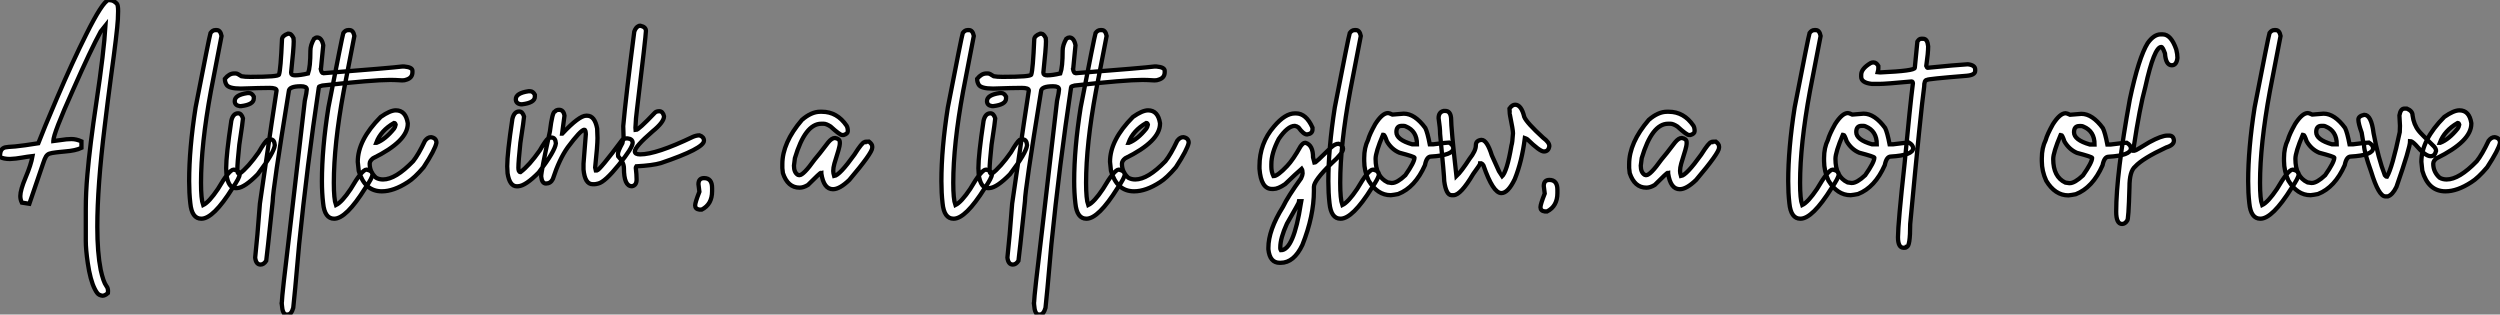
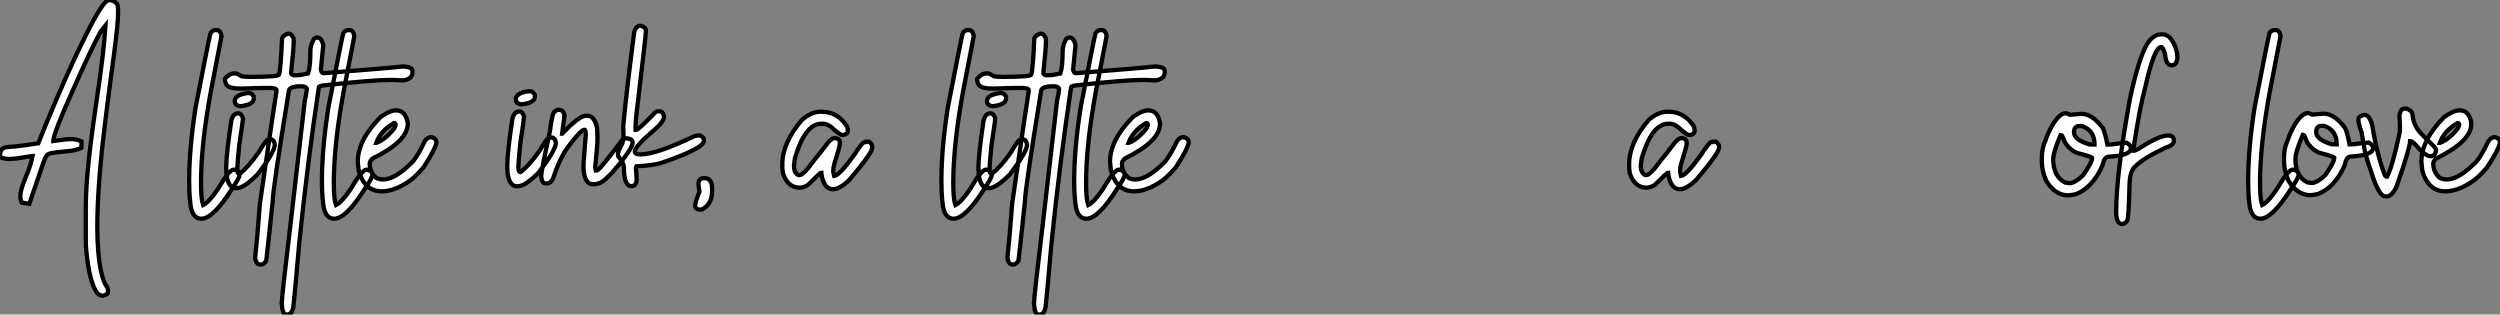
<svg xmlns="http://www.w3.org/2000/svg" viewBox="2.003 -7.498 581.627 73.172">
  <rect x="2.003" y="-7.498" width="581.627" height="73.172" fill="#808080" stroke="none" />
  <path d="M26.03 25.38L26.03 25.38Q25.79 25.38 25.29 25.16Q24.80 24.94 24.23 23.79L24.23 23.79Q23.19 21.74 22.61 17.77L22.61 17.77Q22.15 14.63 22.15 12.61L22.15 12.61L22.15 5.28Q22.15 1.31 22.53-2.87L22.53-2.87Q23.08-9.43 24.64-19.80L24.64-19.80Q26.36-31.28 26.74-37.49L26.74-37.49L25.62-36.09Q23.38-32.02 19.14-22.42L19.14-22.42Q14.60-12.33 14.60-10.64L14.60-10.64L14.60-10.61L16.27-10.83Q17.69-11.07 18.81-11.07L18.81-11.07Q19.93-11.07 21.14-10.53L21.14-10.53L21.14-9.02Q19.80-8.37 17.31-8.18L17.31-8.18L15.89-8.04L15.20-7.96Q14.22-7.85 13.71-7.68Q13.21-7.52 12.89-7.01Q12.58-6.51 12.22-5.39L12.22-5.39L9.02 3.99L7.27 3.72Q6.92 3.01 6.92 2.19L6.92 2.19Q6.92 0.79 8.16-2.15Q9.41-5.09 9.76-7.11L9.76-7.11Q8.53-6.97 7.33-6.75L7.33-6.75Q5.85-6.48 4.51-6.43L4.51-6.43Q3.06-6.43 2.19-6.89L2.19-6.89Q2.19-8.01 2.49-8.49Q2.79-8.97 3.39-9.13L3.39-9.13Q3.86-9.24 5.74-9.35L5.74-9.35Q7.68-9.54 11.10-10.09L11.10-10.09Q12.22-13.04 15.42-20.54L15.42-20.54Q19.17-29.29 22.26-35.44L22.26-35.44Q26.00-42.96 27.43-43.42L27.43-43.42Q28.25-43.37 28.62-43.16Q28.98-42.96 29.37-42.57L29.37-42.57Q29.67-42.27 29.67-40.85L29.67-40.85Q29.67-40.36 29.61-38.91L29.61-38.91Q29.45-35.98 28.03-25.70L28.03-25.70Q27.29-20.21 26.55-14.03L26.55-14.03Q24.83-0.05 24.83 9.35L24.83 9.35Q24.83 15.37 25.62 19.36L25.62 19.36Q26.22 22.12 26.93 23.11L26.93 23.11Q27.32 23.57 27.32 24.28L27.32 24.28L27.29 24.77Q26.61 25.38 26.03 25.38Z" fill="white" stroke="black" transform="translate(0 0) scale(1 1) translate(-0.188 35.922)" />
  <path d="M0.93 7.38L0.93 7.38Q-1.29 7.38-1.64 3.77L-1.64 3.77Q-1.91 1.39-1.91-1.34L-1.91-1.34Q-1.91-8.94-0.41-18.51L-0.41-18.51Q2.79-35 3.06-35.82L3.06-35.82Q3.55-36.50 4.18-36.50L4.18-36.50L4.51-36.50Q5.36-36.50 5.63-35.14L5.63-35.14L3.14-22.26Q0.85-9.84 0.85-0.98L0.85-0.98Q0.85 2.84 1.34 4.21L1.34 4.21Q2.73 3.53 4.79 0.46L4.79 0.46Q7.41-4.05 8.48-4.05L8.48-4.05Q9.84-3.75 9.84-2.93L9.84-2.93Q9.84-2.16 8.18 0.25L8.18 0.25Q3.72 7.38 0.93 7.38ZM11.65-21.85L12.03-21.85Q12.69-21.85 13.13-21.03L13.13-21.03L13.13-20.59Q13.13-19.17 10.17-18.81L10.17-18.81L9.87-18.81Q8.70-18.98 8.70-19.99L8.70-19.99Q8.70-21.41 11.65-21.85L11.65-21.85ZM9.30 0.25L8.94 0.27Q7.25 0.27 6.78-2.76L6.78-2.76Q6.70-4.02 6.70-4.38L6.70-4.38Q6.70-7.41 7.90-15.42L7.90-15.42Q8.31-17.14 9.49-17.14L9.49-17.14Q10.25-17.14 10.61-15.97L10.61-15.97L10.61-15.94Q10.61-15.45 9.76-9.84L9.76-9.84Q9.30-5.50 9.30-4.05L9.30-4.05Q9.30-3.04 9.76-3.04L9.76-3.04L9.79-3.04Q11.84-4.59 14.27-8.07L14.27-8.07Q15.64-10.45 16.30-10.96L16.30-10.96Q16.49-11.07 17.04-11.07L17.04-11.07Q17.91-11.07 18.02-9.73L18.02-9.73Q17.83-7.93 14.03-2.95L14.03-2.95Q10.99 0.14 9.30 0.25L9.30 0.25ZM21 29.67L21 29.67L20.75 29.67Q19.80 29.67 19.66 27.40L19.66 27.40Q19.66 27.02 19.61 27.02L19.61 27.02L19.66 26.74Q19.66 25.43 21.52 9.98L21.52 9.98L24.99-20.02Q25.46-22.15 25.46-22.70L25.46-22.70Q25.46-23.43 24.09-23.43L24.09-23.43Q21.27-23.43 21.27-22.23L21.27-22.23Q17.53 0.74 17.53 3.31L17.53 3.31Q16.13 16.57 16.02 17.17L16.02 17.17Q15.45 18.05 14.71 18.05L14.71 18.05Q13.64 18.05 13.45 16.43L13.45 16.43Q13.95 11.95 14.55 3.88L14.55 3.88Q18.07-20.40 18.43-22.45L18.43-22.45Q18.43-23.05 16.79-23.05L16.79-23.05Q14.77-23.05 10.12-22.89L10.12-22.89Q7.25-22.89 6.75-23.84L6.75-23.84Q6.40-24.45 6.40-25.16L6.40-25.16Q7.41-26.41 8.56-26.41L8.56-26.41L8.97-26.41Q9.30-26.41 10.28-25.76L10.28-25.76Q11.02-25.62 12.33-25.62L12.33-25.62Q19.00-25.62 19.00-26.17L19.00-26.17Q19.39-27.32 19.69-34.29L19.69-34.29Q19.69-35.16 21.05-35.66L21.05-35.66L21.36-35.66Q21.85-35.66 22.37-34.64L22.37-34.64Q22.42-34.13 22.42-33.88L22.42-33.88Q22.42-32.32 21.82-26.71L21.82-26.71L21.82-26.52Q21.82-25.98 22.72-25.98L22.72-25.98Q23.90-25.98 25.76-26.41L25.76-26.41Q26.30-27.92 26.30-31.72L26.30-31.72Q26.30-33.00 27.15-34.48L27.15-34.48Q27.54-34.78 27.86-34.78L27.86-34.78Q28.93-34.78 29.29-32.98L29.29-32.98L28.77-27.67Q28.77-27.51 28.71-27.43L28.71-27.43Q28.90-26.47 29.31-26.47L29.31-26.47Q45.36-27.73 47.66-28.03L47.66-28.03L48.13-28.03Q50.04-27.86 50.04-27.02L50.04-27.02L50.04-26.71Q50.04-25.38 48.62-24.96L48.62-24.96Q48.26-24.80 47.66-24.80L47.66-24.80Q45.88-24.91 44.90-24.91L44.90-24.91Q40.77-24.91 29.07-23.60L29.07-23.60Q28.27-23.41 28.27-23.24L28.27-23.24Q25.54-5.03 23.68 13.34L23.68 13.34Q22.56 26.14 22.31 28.11L22.31 28.11Q21.88 29.67 21 29.67ZM31.83 7.38L31.83 7.38Q29.61 7.38 29.26 3.77L29.26 3.77Q28.98 1.39 28.98-1.34L28.98-1.34Q28.98-8.94 30.49-18.51L30.49-18.51Q33.69-35 33.96-35.82L33.96-35.82Q34.45-36.50 35.08-36.50L35.08-36.50L35.41-36.50Q36.26-36.50 36.53-35.14L36.53-35.14L34.04-22.26Q31.75-9.84 31.75-0.98L31.75-0.98Q31.75 2.84 32.24 4.21L32.24 4.21Q33.63 3.53 35.68 0.46L35.68 0.46Q38.31-4.05 39.38-4.05L39.38-4.05Q40.74-3.75 40.74-2.93L40.74-2.93Q40.74-2.16 39.07 0.25L39.07 0.25Q34.62 7.38 31.83 7.38ZM42.93 1.01L42.93 1.01Q38.91 1.01 37.54-3.77L37.54-3.77Q37.41-4.76 37.32-5.85L37.32-5.85Q37.32-10.94 42.66-16.30L42.66-16.30Q44.84-17.83 46.18-17.83L46.18-17.83Q48.48-17.83 48.95-14.85L48.95-14.85L48.95-14.71Q48.95-10.64 40.85-6.67L40.85-6.67Q40.09-6.07 40.09-5.41L40.09-5.41Q40.09-3.50 41.56-2.16L41.56-2.16Q42.27-1.75 43.20-1.75L43.20-1.75Q46.10-1.75 50.20-5.99L50.20-5.99Q51.43-7.52 52.96-10.75L52.96-10.75Q53.59-11.59 54.36-11.59L54.36-11.59Q55.62-11.40 55.62-10.28L55.62-10.28Q55.32-8.70 52.64-4.59L52.64-4.59Q50.50-2.08 48.95-1.12L48.95-1.12Q45.66 1.01 42.93 1.01ZM41.62-10.28L41.70-10.28Q43.72-11.05 45.77-13.59L45.77-13.59Q45.99-13.86 46.13-14.49L46.13-14.49Q46.02-14.90 45.77-14.90L45.77-14.90Q42.68-13.13 41.62-10.28L41.62-10.28Z" fill="white" stroke="black" transform="translate(48.004 0) scale(1 1) translate(-0.086 36.004)" />
  <path d="M3.31-21.85L3.69-21.85Q4.35-21.85 4.79-21.03L4.79-21.03L4.79-20.59Q4.79-19.17 1.83-18.81L1.83-18.81L1.53-18.81Q0.36-18.98 0.36-19.99L0.36-19.99Q0.36-21.41 3.31-21.85L3.31-21.85ZM0.96 0.25L0.60 0.27Q-1.09 0.27-1.56-2.76L-1.56-2.76Q-1.64-4.02-1.64-4.38L-1.64-4.38Q-1.64-7.41-0.44-15.42L-0.44-15.42Q-0.03-17.14 1.15-17.14L1.15-17.14Q1.91-17.14 2.27-15.97L2.27-15.97L2.27-15.94Q2.27-15.45 1.42-9.84L1.42-9.84Q0.96-5.50 0.96-4.05L0.96-4.05Q0.96-3.04 1.42-3.04L1.42-3.04L1.45-3.04Q3.50-4.59 5.93-8.07L5.93-8.07Q7.30-10.45 7.96-10.96L7.96-10.96Q8.15-11.07 8.70-11.07L8.70-11.07Q9.57-11.07 9.68-9.73L9.68-9.73Q9.49-7.93 5.69-2.95L5.69-2.95Q2.65 0.14 0.96 0.25L0.96 0.25ZM18.68-0.22L18.68-0.22L18.24-0.22Q16.43-0.22 16.11-3.64L16.11-3.64L16.11-5.00L16.65-11.87Q16.60-12.91 16.30-12.91L16.30-12.91Q15.42-12.80 12.44-8.80L12.44-8.80Q10.47-6.04 8.97-1.42L8.97-1.42Q8.45-0.38 7.38-0.38L7.38-0.38Q6.43-0.38 6.26-2.02L6.26-2.02Q6.26-3.25 8.29-12.50L8.29-12.50Q8.86-17.12 9.46-17.12L9.46-17.12Q9.76-17.53 10.42-17.53L10.42-17.53Q11.46-17.53 11.68-16.16L11.68-16.16L11.13-12.00L11.18-12.00Q15.09-16.16 16.73-16.16L16.73-16.16L16.93-16.16Q18.73-16.16 19.28-13.18L19.28-13.18Q19.36-11.87 19.36-10.96L19.36-10.96Q19.36-9.21 18.81-4.05L18.81-4.05Q18.81-3.94 18.95-3.42L18.95-3.42L19.22-3.42Q19.80-3.42 25.18-10.61L25.18-10.61Q25.84-10.88 26.09-10.88L26.09-10.88L26.36-10.88Q27.54-10.75 27.54-9.84L27.54-9.84Q27.54-8.72 24.31-4.73Q21.08-0.74 19.55-0.38L19.55-0.38Q18.95-0.22 18.68-0.22ZM27.37 0.25L27.37 0.25Q25.51 0.25 25.51-3.96L25.51-3.96Q25.51-5.28 24.17-6.73L24.17-6.73L24.12-7.22Q24.12-7.90 25.16-9.79L25.16-9.79Q25.43-10.96 25.43-11.10L25.43-11.10Q25.35-13.02 25.35-13.73L25.35-13.73Q25.98-20.75 27.92-35.74L27.92-35.74Q28.30-36.75 28.90-37.00L28.90-37.00Q29.01-37.08 29.18-37.08L29.18-37.08L29.37-37.08Q30.63-36.80 30.63-35.88L30.63-35.88Q30.63-34.86 28.55-17.61L28.55-17.61Q28.27-15.56 28.19-13.40L28.19-13.40Q28.27-13.02 28.27-12.82L28.27-12.82Q28.88-12.82 32.70-16.84L32.70-16.84Q33.03-17.20 33.74-17.20L33.74-17.20Q34.56-17.20 34.84-16.02L34.84-16.02Q34.84-14.68 32.16-12.50L32.16-12.50Q28.05-8.94 28.05-7.85L28.05-7.85Q28.05-7.16 29.29-7.16L29.29-7.16Q33.06-7.16 41.56-11.24L41.56-11.24Q42.38-11.59 43.09-11.59L43.09-11.59Q44.13-11.24 44.13-10.34L44.13-10.34Q44.13-8.53 34.10-5.14L34.10-5.14Q32.24-4.59 28.41-4.38L28.41-4.38Q28.27-4.16 28.27-4.05L28.27-4.05Q28.46-2.43 28.46-1.34L28.46-1.34Q28.46 0.08 27.37 0.25ZM43.61 5.69L43.61 5.69L43.07 5.69Q42.08 5.55 42.08 4.70L42.08 4.70Q42.08 4.05 43.07 1.53L43.07 1.53L42.85-0.22Q42.85-1.64 44.16-1.64L44.16-1.64Q46.02-1.64 46.02 0.66L46.02 0.66L46.02 1.42Q46.02 4.46 43.61 5.69Z" fill="white" stroke="black" transform="translate(122.008 0) scale(1 1) translate(-0.359 35.578)" />
  <path d="M9.87 0.33L9.87 0.33Q7.71 0.33 7.16-3.34L7.16-3.34L7.16-3.55Q6.92-3.55 4.05-0.66L4.05-0.66Q3.01-0.03 2.11-0.03L2.11-0.03Q-0.66-0.03-1.78-3.42L-1.78-3.42Q-1.91-4.35-1.91-4.59L-1.91-4.59L-1.91-5.50Q-1.91-10.47 2.65-15.80L2.65-15.80Q4.84-17.69 6.89-17.69L6.89-17.69L7.30-17.69Q10.83-17.69 13.04-14.44L13.04-14.44Q13.32-13.97 13.32-13.18L13.32-13.18Q13.32-12.58 12.36-12.28L12.36-12.28L12.00-12.28Q11.48-12.28 9.30-14.27L9.30-14.27Q8.31-14.90 7.71-14.90L7.71-14.90L7.16-14.90Q3.39-14.90 1.01-6.89L1.01-6.89Q0.88-5.99 0.79-5.14L0.79-5.14Q0.79-3.58 1.70-3.01L1.70-3.01L2.05-2.93Q3.01-2.93 5.58-6.54L5.58-6.54Q6.56-7.66 8.75-10.55L8.75-10.55Q9.60-11.59 10.34-11.59L10.34-11.59Q11.46-11.40 11.46-10.61L11.46-10.61L11.46-10.20Q11.46-9.54 10.20-5.63L10.20-5.63Q9.93-4.65 9.93-3.91L9.93-3.91Q9.93-3.45 10.14-2.73L10.14-2.73Q11.43-2.93 14.85-7.71L14.85-7.71Q16.68-10.61 17.20-10.61L17.20-10.61Q17.20-10.75 18.24-10.75L18.24-10.75Q19.00-10.14 19.00-9.65L19.00-9.65L19.00-9.30Q19.00-8.12 13.67-1.83L13.67-1.83Q11.43 0.33 9.87 0.33Z" fill="white" stroke="black" transform="translate(186.012 0) scale(1 1) translate(-0.086 36.191)" />
  <path d="M0.93 7.38L0.93 7.38Q-1.29 7.38-1.64 3.77L-1.64 3.77Q-1.91 1.39-1.91-1.34L-1.91-1.34Q-1.91-8.94-0.41-18.51L-0.41-18.51Q2.79-35 3.06-35.82L3.06-35.82Q3.55-36.50 4.18-36.50L4.18-36.50L4.51-36.50Q5.36-36.50 5.63-35.14L5.63-35.14L3.14-22.26Q0.85-9.84 0.85-0.98L0.85-0.98Q0.85 2.84 1.34 4.21L1.34 4.21Q2.73 3.53 4.79 0.46L4.79 0.46Q7.41-4.05 8.48-4.05L8.48-4.05Q9.84-3.75 9.84-2.93L9.84-2.93Q9.84-2.16 8.18 0.25L8.18 0.25Q3.72 7.38 0.93 7.38ZM11.65-21.85L12.03-21.85Q12.69-21.85 13.13-21.03L13.13-21.03L13.13-20.59Q13.13-19.17 10.17-18.81L10.17-18.81L9.87-18.81Q8.70-18.98 8.70-19.99L8.70-19.99Q8.70-21.41 11.65-21.85L11.65-21.85ZM9.30 0.25L8.94 0.27Q7.25 0.27 6.78-2.76L6.78-2.76Q6.70-4.02 6.70-4.38L6.70-4.38Q6.70-7.41 7.90-15.42L7.90-15.42Q8.31-17.14 9.49-17.14L9.49-17.14Q10.25-17.14 10.61-15.97L10.61-15.97L10.61-15.94Q10.61-15.45 9.76-9.84L9.76-9.84Q9.30-5.50 9.30-4.05L9.30-4.05Q9.30-3.04 9.76-3.04L9.76-3.04L9.79-3.04Q11.84-4.59 14.27-8.07L14.27-8.07Q15.64-10.45 16.30-10.96L16.30-10.96Q16.49-11.07 17.04-11.07L17.04-11.07Q17.91-11.07 18.02-9.73L18.02-9.73Q17.83-7.93 14.03-2.95L14.03-2.95Q10.99 0.14 9.30 0.25L9.30 0.25ZM21 29.67L21 29.67L20.75 29.67Q19.80 29.67 19.66 27.40L19.66 27.40Q19.66 27.02 19.61 27.02L19.61 27.02L19.66 26.74Q19.66 25.43 21.52 9.98L21.52 9.98L24.99-20.02Q25.46-22.15 25.46-22.70L25.46-22.70Q25.46-23.43 24.09-23.43L24.09-23.43Q21.27-23.43 21.27-22.23L21.27-22.23Q17.53 0.74 17.53 3.31L17.53 3.31Q16.13 16.57 16.02 17.17L16.02 17.17Q15.45 18.05 14.71 18.05L14.71 18.05Q13.64 18.05 13.45 16.43L13.45 16.43Q13.95 11.95 14.55 3.88L14.55 3.88Q18.07-20.40 18.43-22.45L18.43-22.45Q18.43-23.05 16.79-23.05L16.79-23.05Q14.77-23.05 10.12-22.89L10.12-22.89Q7.25-22.89 6.75-23.84L6.75-23.84Q6.40-24.45 6.40-25.16L6.40-25.16Q7.41-26.41 8.56-26.41L8.56-26.41L8.97-26.41Q9.30-26.41 10.28-25.76L10.28-25.76Q11.02-25.62 12.33-25.62L12.33-25.62Q19.00-25.62 19.00-26.17L19.00-26.17Q19.39-27.32 19.69-34.29L19.69-34.29Q19.69-35.16 21.05-35.66L21.05-35.66L21.36-35.66Q21.85-35.66 22.37-34.64L22.37-34.64Q22.42-34.13 22.42-33.88L22.42-33.88Q22.42-32.32 21.82-26.71L21.82-26.71L21.82-26.52Q21.82-25.98 22.72-25.98L22.72-25.98Q23.90-25.98 25.76-26.41L25.76-26.41Q26.30-27.92 26.30-31.72L26.30-31.72Q26.30-33.00 27.15-34.48L27.15-34.48Q27.54-34.78 27.86-34.78L27.86-34.78Q28.93-34.78 29.29-32.98L29.29-32.98L28.77-27.67Q28.77-27.51 28.71-27.43L28.71-27.43Q28.90-26.47 29.31-26.47L29.31-26.47Q45.36-27.73 47.66-28.03L47.66-28.03L48.13-28.03Q50.04-27.86 50.04-27.02L50.04-27.02L50.04-26.71Q50.04-25.38 48.62-24.96L48.62-24.96Q48.26-24.80 47.66-24.80L47.66-24.80Q45.88-24.91 44.90-24.91L44.90-24.91Q40.77-24.91 29.07-23.60L29.07-23.60Q28.27-23.41 28.27-23.24L28.27-23.24Q25.54-5.03 23.68 13.34L23.68 13.34Q22.56 26.14 22.31 28.11L22.31 28.11Q21.88 29.67 21 29.67ZM31.83 7.38L31.83 7.38Q29.61 7.38 29.26 3.77L29.26 3.77Q28.98 1.39 28.98-1.34L28.98-1.34Q28.98-8.94 30.49-18.51L30.49-18.51Q33.69-35 33.96-35.82L33.96-35.82Q34.45-36.50 35.08-36.50L35.08-36.50L35.41-36.50Q36.26-36.50 36.53-35.14L36.53-35.14L34.04-22.26Q31.75-9.84 31.75-0.98L31.75-0.98Q31.75 2.84 32.24 4.21L32.24 4.21Q33.63 3.53 35.68 0.46L35.68 0.46Q38.31-4.05 39.38-4.05L39.38-4.05Q40.74-3.75 40.74-2.93L40.74-2.93Q40.74-2.16 39.07 0.25L39.07 0.25Q34.62 7.38 31.83 7.38ZM42.93 1.01L42.93 1.01Q38.91 1.01 37.54-3.77L37.54-3.77Q37.41-4.76 37.32-5.85L37.32-5.85Q37.32-10.94 42.66-16.30L42.66-16.30Q44.84-17.83 46.18-17.83L46.18-17.83Q48.48-17.83 48.95-14.85L48.95-14.85L48.95-14.71Q48.95-10.64 40.85-6.67L40.85-6.67Q40.09-6.07 40.09-5.41L40.09-5.41Q40.09-3.50 41.56-2.16L41.56-2.16Q42.27-1.75 43.20-1.75L43.20-1.75Q46.10-1.75 50.20-5.99L50.20-5.99Q51.43-7.52 52.96-10.75L52.96-10.75Q53.59-11.59 54.36-11.59L54.36-11.59Q55.62-11.40 55.62-10.28L55.62-10.28Q55.32-8.70 52.64-4.59L52.64-4.59Q50.50-2.08 48.95-1.12L48.95-1.12Q45.66 1.01 42.93 1.01ZM41.62-10.28L41.70-10.28Q43.72-11.05 45.77-13.59L45.77-13.59Q45.99-13.86 46.13-14.49L46.13-14.49Q46.02-14.90 45.77-14.90L45.77-14.90Q42.68-13.13 41.62-10.28L41.62-10.28Z" fill="white" stroke="black" transform="translate(223.016 0) scale(1 1) translate(-0.086 36.004)" />
-   <path d="M3.01 17.64L3.01 17.64L2.79 17.64Q0.49 17.64 0.16 14.52L0.16 14.52L0.16 14.16Q0.16 10.04 3.55 4.62L3.55 4.62Q4.70 2.21 7.77-2.02L7.77-2.02Q8.12-2.79 8.12-3.14L8.12-3.14Q8.12-3.91 7.90-4.24L7.90-4.24Q6.78-3.28 4.05-0.66L4.05-0.66Q2.41 0.46 1.34 0.46L1.34 0.46L0.98 0.46Q-1.56 0.46-1.91-4.24L-1.91-4.24L-1.91-4.87Q-1.91-10.17 1.48-14.08L1.48-14.08Q4.05-17.12 6.32-17.12L6.32-17.12L6.59-17.12Q8.94-17.12 10.42-13.81L10.42-13.81L10.42-13.40Q10.42-12.39 9.16-12.22L9.16-12.22Q8.34-12.22 7.16-13.86L7.16-13.86Q6.75-14.16 6.32-14.22L6.32-14.22Q4.65-14.22 2.57-11.18L2.57-11.18Q0.85-7.88 0.85-5.28L0.85-5.28L0.85-4.68Q0.85-3.55 1.34-2.52L1.34-2.52Q2.30-2.52 4.51-4.87L4.51-4.87Q5.91-6.34 7.63-9.43L7.63-9.43Q8.23-10.28 8.67-10.28L8.67-10.28L8.80-10.28Q10.55-9.76 10.55-6.89L10.55-6.89L10.88-5.63Q11.16-5.63 14.71-9.16L14.71-9.16Q15.67-10.06 16.49-10.06L16.49-10.06Q17.53-9.71 17.53-8.89L17.53-8.89Q17.53-7.88 14.90-5.55L14.90-5.55Q10.75-1.50 10.75-0.03L10.75-0.03L10.75 0.88Q10.75 6.75 8.07 13.48L8.07 13.48Q6.10 17.64 3.01 17.64ZM3.06 14.71L3.06 14.71Q6.04 14.71 7.71 3.86L7.71 3.86Q7.71 3.55 7.77 3.31L7.77 3.31L7.36 3.31Q7.36 3.53 4.46 8.56L4.46 8.56Q2.93 11.92 2.93 14.03L2.93 14.03L2.93 14.30Q2.93 14.49 3.06 14.71ZM16.95 7.38L16.95 7.38Q14.74 7.38 14.38 3.77L14.38 3.77Q14.11 1.39 14.11-1.34L14.11-1.34Q14.11-8.94 15.61-18.51L15.61-18.51Q18.81-35 19.09-35.82L19.09-35.82Q19.58-36.50 20.21-36.50L20.21-36.50L20.54-36.50Q21.38-36.50 21.66-35.14L21.66-35.14L19.17-22.26Q16.87-9.84 16.87-0.98L16.87-0.98Q16.87 2.84 17.36 4.21L17.36 4.21Q18.76 3.53 20.81 0.46L20.81 0.46Q23.43-4.05 24.50-4.05L24.50-4.05Q25.87-3.75 25.87-2.93L25.87-2.93Q25.87-2.16 24.20 0.25L24.20 0.25Q19.74 7.38 16.95 7.38ZM28.63 1.91L28.63 1.91Q25.54 1.91 23.49-1.48L23.49-1.48Q22.45-3.72 22.45-6.04L22.45-6.04L22.45-6.73Q22.45-9.16 23.35-10.96L23.35-10.96Q23.68-12.22 25.02-14.63L25.02-14.63Q26.66-17.20 28-17.20L28-17.20Q28.27-17.20 29.04-16.84L29.04-16.84Q29.31-16.84 31.66-17.06L31.66-17.06Q34.21-17.06 36.67-13.73L36.67-13.73Q37.19-12.66 37.71-9.93L37.71-9.93L38.53-9.93Q41.70-10.34 42.19-10.34L42.19-10.34Q43.18-9.76 43.18-9.02L43.18-9.02Q43.18-7.38 37.98-7.08L37.98-7.08Q36.97-7.08 36.59-5.09L36.59-5.09Q34.29 0.11 30.35 1.64L30.35 1.64Q29.42 1.83 28.63 1.91ZM33.61-9.93L34.73-9.93Q34.73-13.02 32.16-14.08L32.16-14.08Q31.91-14.22 31.61-14.22L31.61-14.22L31.17-14.22Q29.94-14.22 29.94-12.77L29.94-12.77Q29.94-10.99 33.61-9.93L33.61-9.93ZM28.90-0.93L28.90-0.93Q30.11-0.93 32.02-2.73L32.02-2.73Q34.15-5.77 34.15-6.81L34.15-6.81Q34.15-7.05 30.63-7.98L30.63-7.98Q28.82-8.75 27.73-10.61L27.73-10.61Q27.21-12.14 26.96-12.14L26.96-12.14L26.82-12.14Q25.10-8.07 25.10-6.54L25.10-6.54Q25.10-2.41 27.92-1.07L27.92-1.07Q28.77-0.98 28.90-0.93ZM43.23 1.91L43.23 1.91L42.79 1.91Q41.51 1.91 41.07-1.34L41.07-1.34Q41.07-2.46 40.11-12.36L40.11-12.36Q40.11-13.70 39.76-16.02L39.76-16.02Q39.76-17.42 40.93-17.69L40.93-17.69L41.34-17.69Q42.49-17.69 42.66-16.08L42.66-16.08Q42.66-13.67 43.91-2.52L43.91-2.52Q45.06-3.61 46.95-6.54L46.95-6.54Q48.43-8.39 48.43-9.71L48.43-9.71Q48.43-10.83 49.74-10.96L49.74-10.96Q51.02-10.96 52.14-7.36L52.14-7.36Q54.33-2.46 54.44-2.38L54.44-2.38Q55.67-3.47 56.71-9.65L56.71-9.65Q56.93-10.28 57.07-12.50L57.07-12.50Q57.07-13.26 56.38-16.65L56.38-16.65Q56.33-16.68 56.25-18.24L56.25-18.24Q56.88-19.14 57.56-19.14L57.56-19.14Q59.01-19.14 59.69-16.30L59.69-16.30Q60.24-14.96 64.07-11.46L64.07-11.46Q65.52-10.39 65.52-9.52L65.52-9.52Q65.35-8.26 64.26-8.26L64.26-8.26Q63.30-8.26 60.40-11.10L60.40-11.10Q60.16-11.27 59.83-11.38L59.83-11.38Q59.14-5.93 57.48-1.83L57.48-1.83Q55.92 1.42 54.36 1.42L54.36 1.42Q52.42 1.42 50.20-5.00L50.20-5.00Q49.93-5.44 49.74-5.50L49.74-5.50L49.46-5.50Q49.46-5.28 47.80-3.01L47.80-3.01Q44.90 1.91 43.23 1.91ZM65.00 5.69L65.00 5.69L64.45 5.69Q63.46 5.55 63.46 4.70L63.46 4.70Q63.46 4.05 64.45 1.53L64.45 1.53L64.23-0.22Q64.23-1.64 65.54-1.64L65.54-1.64Q67.40-1.64 67.40 0.66L67.40 0.66L67.40 1.42Q67.40 4.46 65.00 5.69Z" fill="white" stroke="black" transform="translate(297.02 0) scale(1 1) translate(-0.086 36.004)" />
  <path d="M9.87 0.33L9.87 0.33Q7.71 0.33 7.16-3.34L7.16-3.34L7.16-3.55Q6.92-3.55 4.05-0.66L4.05-0.66Q3.01-0.03 2.11-0.03L2.11-0.03Q-0.66-0.03-1.78-3.42L-1.78-3.42Q-1.91-4.35-1.91-4.59L-1.91-4.59L-1.91-5.50Q-1.91-10.47 2.65-15.80L2.65-15.80Q4.84-17.69 6.89-17.69L6.89-17.69L7.30-17.69Q10.83-17.69 13.04-14.44L13.04-14.44Q13.32-13.97 13.32-13.18L13.32-13.18Q13.32-12.58 12.36-12.28L12.36-12.28L12.00-12.28Q11.48-12.28 9.30-14.27L9.30-14.27Q8.31-14.90 7.71-14.90L7.71-14.90L7.16-14.90Q3.39-14.90 1.01-6.89L1.01-6.89Q0.88-5.99 0.79-5.14L0.79-5.14Q0.79-3.58 1.70-3.01L1.70-3.01L2.05-2.93Q3.01-2.93 5.58-6.54L5.58-6.54Q6.56-7.66 8.75-10.55L8.75-10.55Q9.60-11.59 10.34-11.59L10.34-11.59Q11.46-11.40 11.46-10.61L11.46-10.61L11.46-10.20Q11.46-9.54 10.20-5.63L10.20-5.63Q9.93-4.65 9.93-3.91L9.93-3.91Q9.93-3.45 10.14-2.73L10.14-2.73Q11.43-2.93 14.85-7.71L14.85-7.71Q16.68-10.61 17.20-10.61L17.20-10.61Q17.20-10.75 18.24-10.75L18.24-10.75Q19.00-10.14 19.00-9.65L19.00-9.65L19.00-9.30Q19.00-8.12 13.67-1.83L13.67-1.83Q11.43 0.33 9.87 0.33Z" fill="white" stroke="black" transform="translate(383.023 0) scale(1 1) translate(-0.086 36.191)" />
-   <path d="M0.93 7.38L0.93 7.38Q-1.29 7.38-1.64 3.77L-1.64 3.77Q-1.91 1.39-1.91-1.34L-1.91-1.34Q-1.91-8.94-0.41-18.51L-0.41-18.51Q2.79-35 3.06-35.82L3.06-35.82Q3.55-36.50 4.18-36.50L4.18-36.50L4.51-36.50Q5.36-36.50 5.63-35.14L5.63-35.14L3.14-22.26Q0.85-9.84 0.85-0.98L0.85-0.98Q0.85 2.84 1.34 4.21L1.34 4.21Q2.73 3.53 4.79 0.46L4.79 0.46Q7.41-4.05 8.48-4.05L8.48-4.05Q9.84-3.75 9.84-2.93L9.84-2.93Q9.84-2.16 8.18 0.25L8.18 0.25Q3.72 7.38 0.93 7.38ZM12.61 1.91L12.61 1.91Q9.52 1.91 7.46-1.48L7.46-1.48Q6.43-3.72 6.43-6.04L6.43-6.04L6.43-6.73Q6.43-9.16 7.33-10.96L7.33-10.96Q7.66-12.22 9.00-14.63L9.00-14.63Q10.64-17.20 11.98-17.20L11.98-17.20Q12.25-17.20 13.02-16.84L13.02-16.84Q13.29-16.84 15.64-17.06L15.64-17.06Q18.18-17.06 20.64-13.73L20.64-13.73Q21.16-12.66 21.68-9.93L21.68-9.93L22.50-9.93Q25.68-10.34 26.17-10.34L26.17-10.34Q27.15-9.76 27.15-9.02L27.15-9.02Q27.15-7.38 21.96-7.08L21.96-7.08Q20.95-7.08 20.56-5.09L20.56-5.09Q18.27 0.11 14.33 1.64L14.33 1.64Q13.40 1.83 12.61 1.91ZM17.58-9.93L18.70-9.93Q18.70-13.02 16.13-14.08L16.13-14.08Q15.89-14.22 15.59-14.22L15.59-14.22L15.15-14.22Q13.92-14.22 13.92-12.77L13.92-12.77Q13.92-10.99 17.58-9.93L17.58-9.93ZM12.88-0.93L12.88-0.93Q14.08-0.93 16.00-2.73L16.00-2.73Q18.13-5.77 18.13-6.81L18.13-6.81Q18.13-7.05 14.60-7.98L14.60-7.98Q12.80-8.75 11.70-10.61L11.70-10.61Q11.18-12.14 10.94-12.14L10.94-12.14L10.80-12.14Q9.08-8.07 9.08-6.54L9.08-6.54Q9.08-2.41 11.89-1.07L11.89-1.07Q12.74-0.98 12.88-0.93ZM28.98-34.48L28.98-34.48L29.50-34.48Q30.49-34.48 30.65-32.73L30.65-32.73Q30.65-31.17 30.21-28.16L30.21-28.16Q30.38-27.73 30.52-27.73L30.52-27.73Q37.02-28.38 39.87-28.55L39.87-28.55Q41.59-28.36 41.59-27.32L41.59-27.32L41.59-27.02Q41.59-26.03 39.57-25.87L39.57-25.87Q30.38-25.13 30.38-24.91L30.38-24.91Q29.72-24.91 29.72-23.32L29.72-23.32Q28.93-17.64 26.47 8.64L26.47 8.64Q26.47 13.92 25.65 13.92L25.65 13.92Q25.62 14.14 25.07 14.14L25.07 14.14L24.94 14.14Q23.63 14.14 23.63 11.68L23.63 11.68Q23.63 8.56 25.16-5.41L25.16-5.41Q26.47-19.25 27.10-24.12L27.10-24.12Q27.07-24.55 26.82-24.55L26.82-24.55Q20.78-23.98 19.28-23.98L19.28-23.98L17.55-23.98Q15.07-24.25 15.07-25.65L15.07-25.65L15.07-26.09Q15.07-27.51 17.25-28.82L17.25-28.82Q17.58-28.98 17.91-28.98L17.91-28.98Q18.59-28.98 19.06-28.16L19.06-28.16L19.06-27.59Q19.06-27.23 18.92-26.71L18.92-26.71L19.41-26.66L19.58-26.66Q27.54-27.02 27.54-27.73L27.54-27.73L28.14-33.82Q28.55-34.48 28.98-34.48Z" fill="white" stroke="black" transform="translate(420.027 0) scale(1 1) translate(-0.086 36.004)" />
  <path d="M4.27 1.91L4.27 1.91Q1.18 1.91-0.88-1.48L-0.88-1.48Q-1.91-3.72-1.91-6.04L-1.91-6.04L-1.91-6.73Q-1.91-9.16-1.01-10.96L-1.01-10.96Q-0.68-12.22 0.66-14.63L0.66-14.63Q2.30-17.20 3.64-17.20L3.64-17.20Q3.91-17.20 4.68-16.84L4.68-16.84Q4.95-16.84 7.30-17.06L7.30-17.06Q9.84-17.06 12.30-13.73L12.30-13.73Q12.82-12.66 13.34-9.93L13.34-9.93L14.16-9.93Q17.34-10.34 17.83-10.34L17.83-10.34Q18.81-9.76 18.81-9.02L18.81-9.02Q18.81-7.38 13.62-7.08L13.62-7.08Q12.61-7.08 12.22-5.09L12.22-5.09Q9.93 0.11 5.99 1.64L5.99 1.64Q5.06 1.83 4.27 1.91ZM9.24-9.93L10.36-9.93Q10.36-13.02 7.79-14.08L7.79-14.08Q7.55-14.22 7.25-14.22L7.25-14.22L6.81-14.22Q5.58-14.22 5.58-12.77L5.58-12.77Q5.58-10.99 9.24-9.93L9.24-9.93ZM4.54-0.93L4.54-0.93Q5.74-0.93 7.66-2.73L7.66-2.73Q9.79-5.77 9.79-6.81L9.79-6.81Q9.79-7.05 6.26-7.98L6.26-7.98Q4.46-8.75 3.36-10.61L3.36-10.61Q2.84-12.14 2.60-12.14L2.60-12.14L2.46-12.14Q0.74-8.07 0.74-6.54L0.74-6.54Q0.74-2.41 3.55-1.07L3.55-1.07Q4.40-0.98 4.54-0.93ZM16.76 8.56L16.76 8.56Q15.39 8.56 15.39 5.71L15.39 5.71Q15.39-2.95 18.57-20.45L18.57-20.45Q20.64-30.19 22.72-33.52L22.72-33.52Q24.17-35.55 25.76-35.55L25.76-35.55L26.20-35.55Q28.16-35.55 29.37-32.02L29.37-32.02Q29.64-30.93 29.64-30.08L29.64-30.08Q29.45-28.36 28.33-28.36L28.33-28.36Q26.93-28.36 26.74-31.12L26.74-31.12Q26.20-32.62 25.89-32.62L25.89-32.62Q24.23-32.62 22.18-23.35L22.18-23.35Q20.86-18.54 19.47-9.30L19.47-9.30L19.47-9.11Q19.47-9.02 19.39-9.02L19.39-9.02Q19.52-8.59 19.52-8.48L19.52-8.48L19.69-8.48Q19.88-8.48 23.13-10.47L23.13-10.47Q25.95-12.00 27.29-12.00L27.29-12.00L27.70-12.00Q28.74-12.00 28.82-10.83L28.82-10.83Q28.82-9.79 27.02-9.24L27.02-9.24Q21.52-6.67 19.82-4.81L19.82-4.81Q18.48-3.72 18.48-0.03L18.48-0.03Q18.27 7.79 17.94 7.79L17.94 7.79Q17.45 8.56 16.76 8.56Z" fill="white" stroke="black" transform="translate(479.031 0) scale(1 1) translate(-0.086 36.047)" />
  <path d="M0.93 7.38L0.93 7.38Q-1.29 7.38-1.64 3.77L-1.64 3.77Q-1.91 1.39-1.91-1.34L-1.91-1.34Q-1.91-8.94-0.41-18.51L-0.41-18.51Q2.79-35 3.06-35.82L3.06-35.82Q3.55-36.50 4.18-36.50L4.18-36.50L4.51-36.50Q5.36-36.50 5.63-35.14L5.63-35.14L3.14-22.26Q0.85-9.84 0.85-0.98L0.85-0.98Q0.85 2.84 1.34 4.21L1.34 4.21Q2.73 3.53 4.79 0.46L4.79 0.46Q7.41-4.05 8.48-4.05L8.48-4.05Q9.84-3.75 9.84-2.93L9.84-2.93Q9.84-2.16 8.18 0.25L8.18 0.25Q3.72 7.38 0.93 7.38ZM12.61 1.91L12.61 1.91Q9.52 1.91 7.46-1.48L7.46-1.48Q6.43-3.72 6.43-6.04L6.43-6.04L6.43-6.73Q6.43-9.16 7.33-10.96L7.33-10.96Q7.66-12.22 9.00-14.63L9.00-14.63Q10.64-17.20 11.98-17.20L11.98-17.20Q12.25-17.20 13.02-16.84L13.02-16.84Q13.29-16.84 15.64-17.06L15.64-17.06Q18.18-17.06 20.64-13.73L20.64-13.73Q21.16-12.66 21.68-9.93L21.68-9.93L22.50-9.93Q25.68-10.34 26.17-10.34L26.17-10.34Q27.15-9.76 27.15-9.02L27.15-9.02Q27.15-7.38 21.96-7.08L21.96-7.08Q20.95-7.08 20.56-5.09L20.56-5.09Q18.27 0.11 14.33 1.64L14.33 1.64Q13.40 1.83 12.61 1.91ZM17.58-9.93L18.70-9.93Q18.70-13.02 16.13-14.08L16.13-14.08Q15.89-14.22 15.59-14.22L15.59-14.22L15.15-14.22Q13.92-14.22 13.92-12.77L13.92-12.77Q13.92-10.99 17.58-9.93L17.58-9.93ZM12.88-0.93L12.88-0.93Q14.08-0.93 16.00-2.73L16.00-2.73Q18.13-5.77 18.13-6.81L18.13-6.81Q18.13-7.05 14.60-7.98L14.60-7.98Q12.80-8.75 11.70-10.61L11.70-10.61Q11.18-12.14 10.94-12.14L10.94-12.14L10.80-12.14Q9.08-8.07 9.08-6.54L9.08-6.54Q9.08-2.41 11.89-1.07L11.89-1.07Q12.74-0.98 12.88-0.93ZM30.57 2.19L30.57 2.19L30.02 2.19Q28.46 2.19 26.71-3.55L26.71-3.55Q25.05-8.18 25.05-9.71L25.05-9.71Q24.80-10.58 24.50-12.63L24.50-12.63Q23.73-14.77 23.73-15.67L23.73-15.67Q23.73-16.49 25.10-16.79L25.10-16.79Q26.74-16.79 27.26-12.55L27.26-12.55Q28.36-6.64 29.89-2.73L29.89-2.73Q30.16-2.38 30.38-2.38L30.38-2.38Q31.61-4.48 33.36-12.77L33.36-12.77Q33.41-13.97 33.41-14.22L33.41-14.22Q33.28-16.19 33.28-16.65L33.28-16.65Q33.55-18.24 34.45-18.24L34.45-18.24L35-18.24Q36.34-17.69 36.34-16.65L36.34-16.65Q36.61-14.52 37.79-13.04L37.79-13.04Q38.09-12.61 41.37-9.38L41.37-9.38Q41.81-8.86 41.81-8.39L41.81-8.39Q41.51-7.16 40.55-7.16L40.55-7.16Q39.27-7.16 37.02-9.84L37.02-9.84Q36.18-10.69 35.77-10.69L35.77-10.69Q35.77-9.16 32.59-0.03L32.59-0.03Q31.66 1.86 30.57 2.19ZM44.00 1.01L44.00 1.01Q39.98 1.01 38.61-3.77L38.61-3.77Q38.47-4.76 38.39-5.85L38.39-5.85Q38.39-10.94 43.72-16.30L43.72-16.30Q45.91-17.83 47.25-17.83L47.25-17.83Q49.55-17.83 50.01-14.85L50.01-14.85L50.01-14.71Q50.01-10.64 41.92-6.67L41.92-6.67Q41.15-6.07 41.15-5.41L41.15-5.41Q41.15-3.50 42.63-2.16L42.63-2.16Q43.34-1.75 44.27-1.75L44.27-1.75Q47.17-1.75 51.27-5.99L51.27-5.99Q52.50-7.52 54.03-10.75L54.03-10.75Q54.66-11.59 55.43-11.59L55.43-11.59Q56.68-11.40 56.68-10.28L56.68-10.28Q56.38-8.70 53.70-4.59L53.70-4.59Q51.57-2.08 50.01-1.12L50.01-1.12Q46.73 1.01 44.00 1.01ZM42.68-10.28L42.77-10.28Q44.79-11.05 46.84-13.59L46.84-13.59Q47.06-13.86 47.20-14.49L47.20-14.49Q47.09-14.90 46.84-14.90L46.84-14.90Q43.75-13.13 42.68-10.28L42.68-10.28Z" fill="white" stroke="black" transform="translate(527.035 0) scale(1 1) translate(-0.086 36.004)" />
</svg>